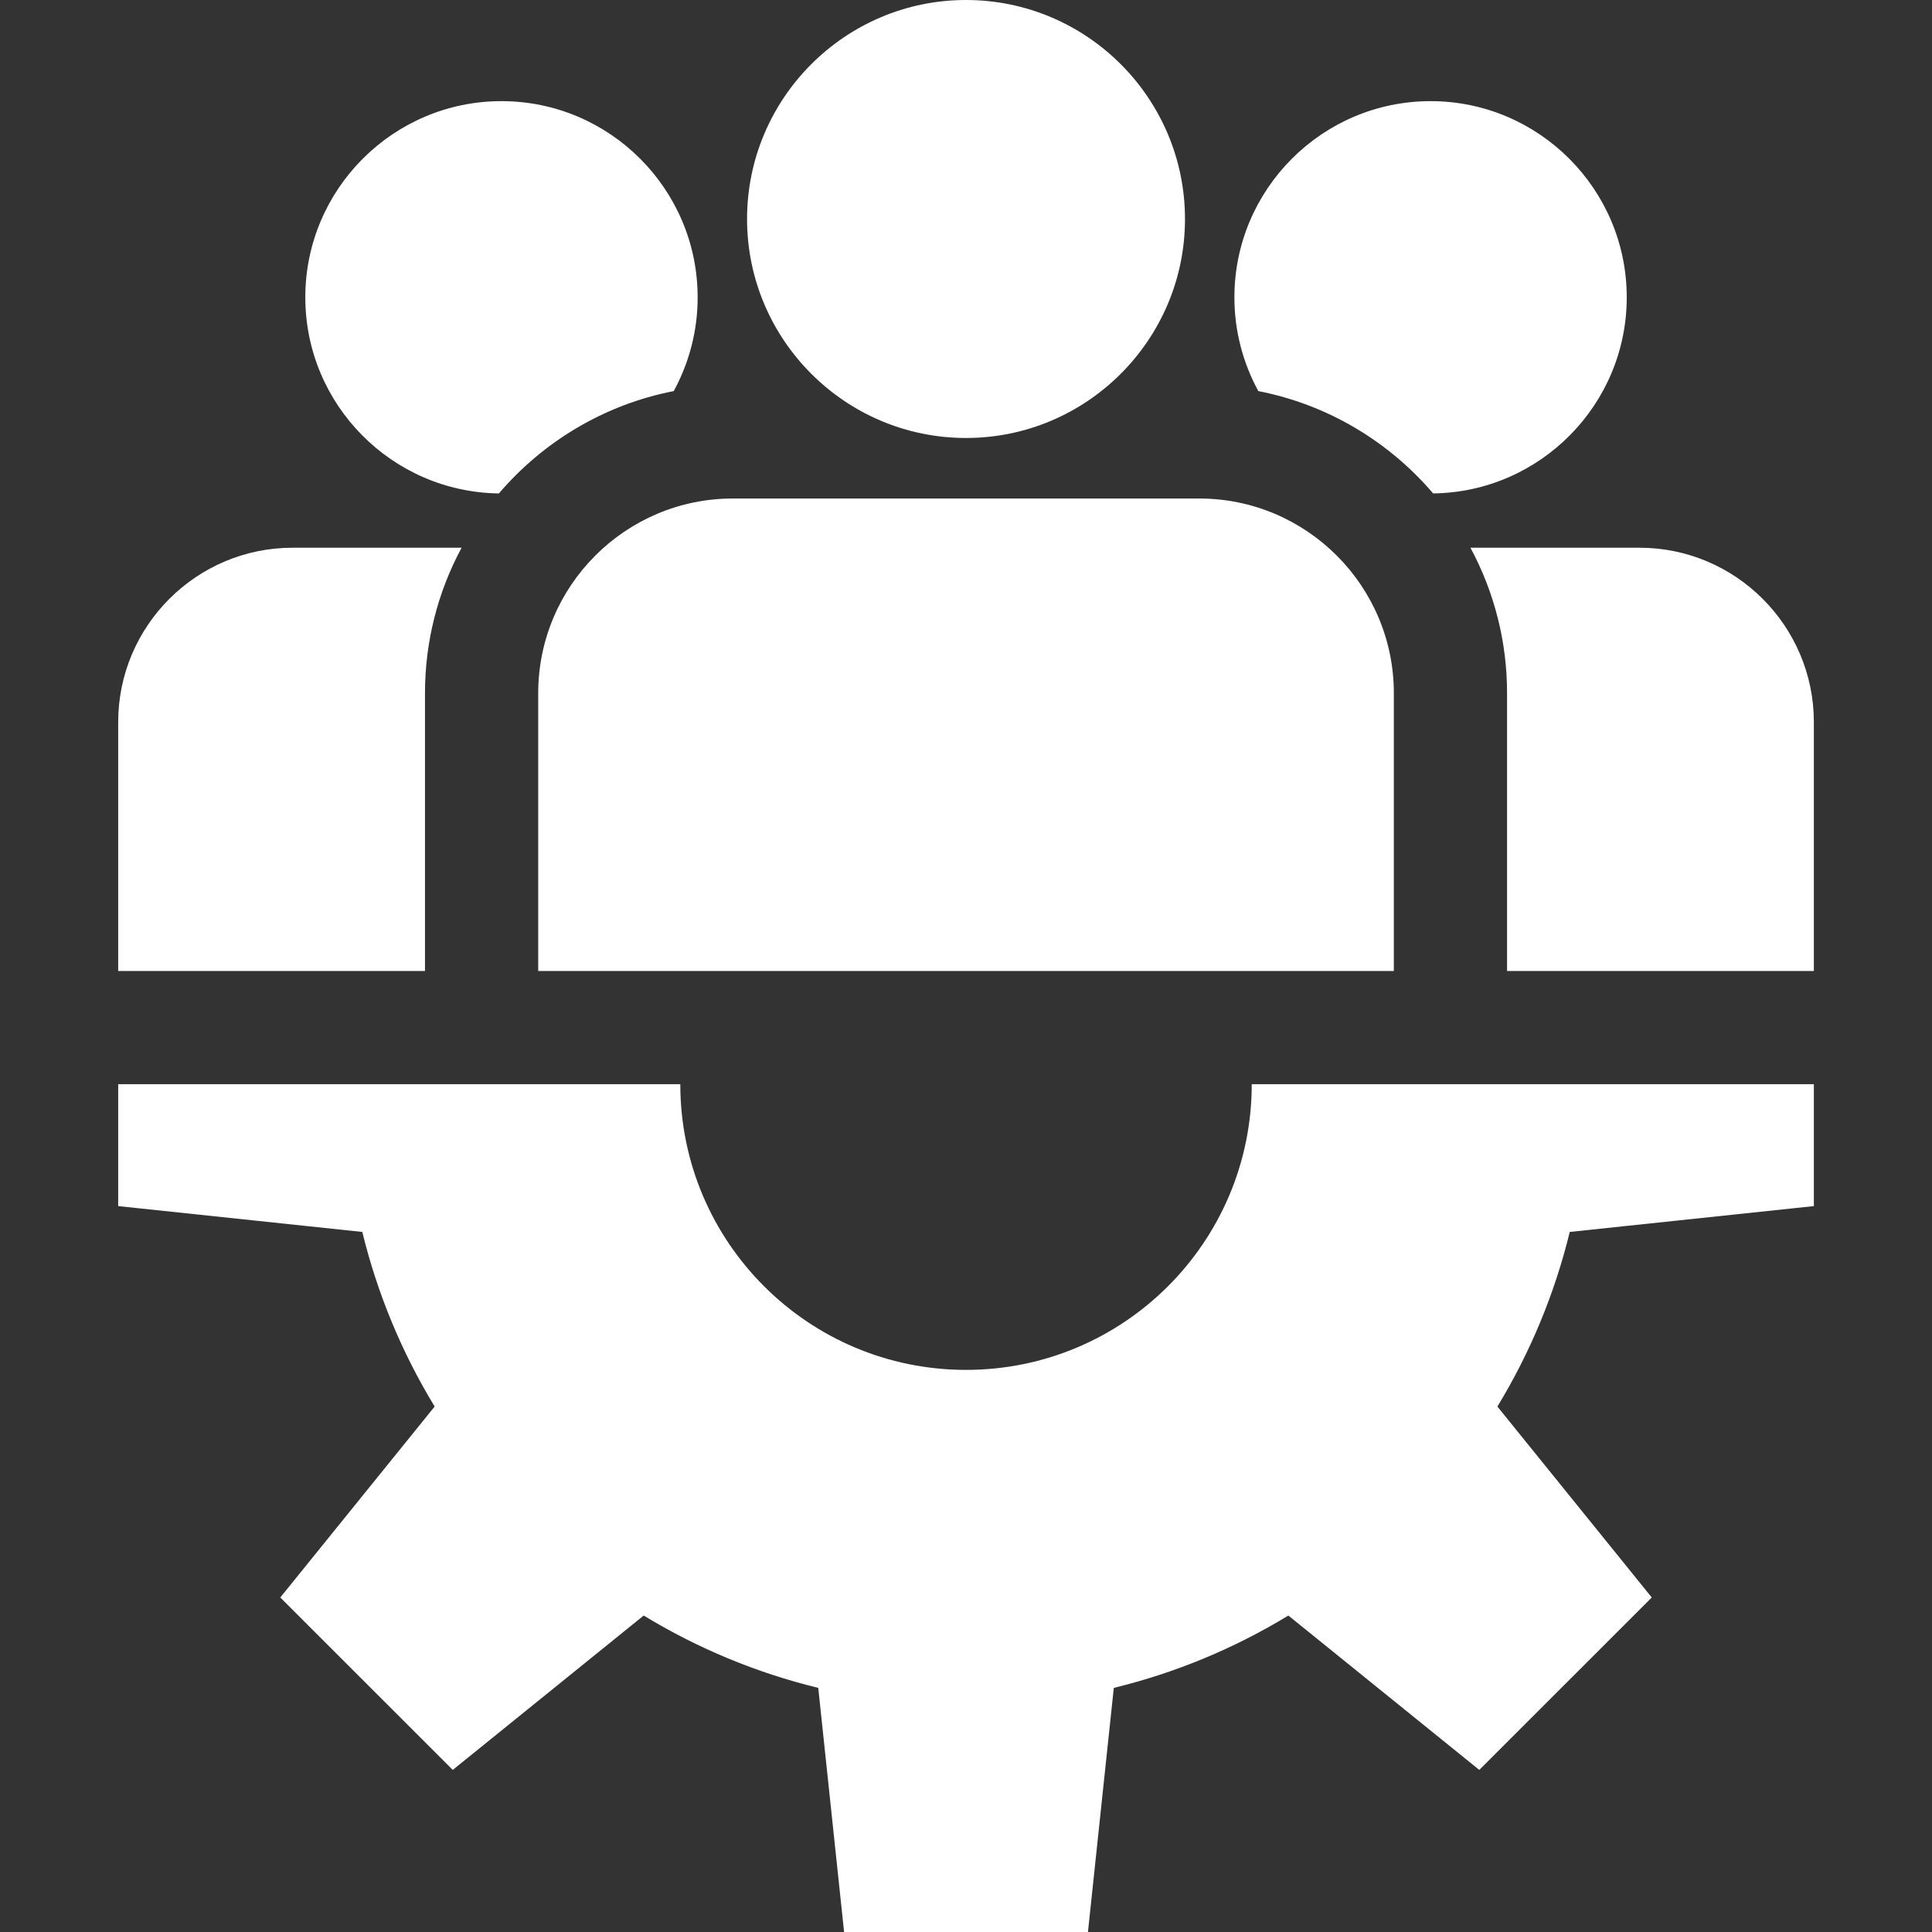
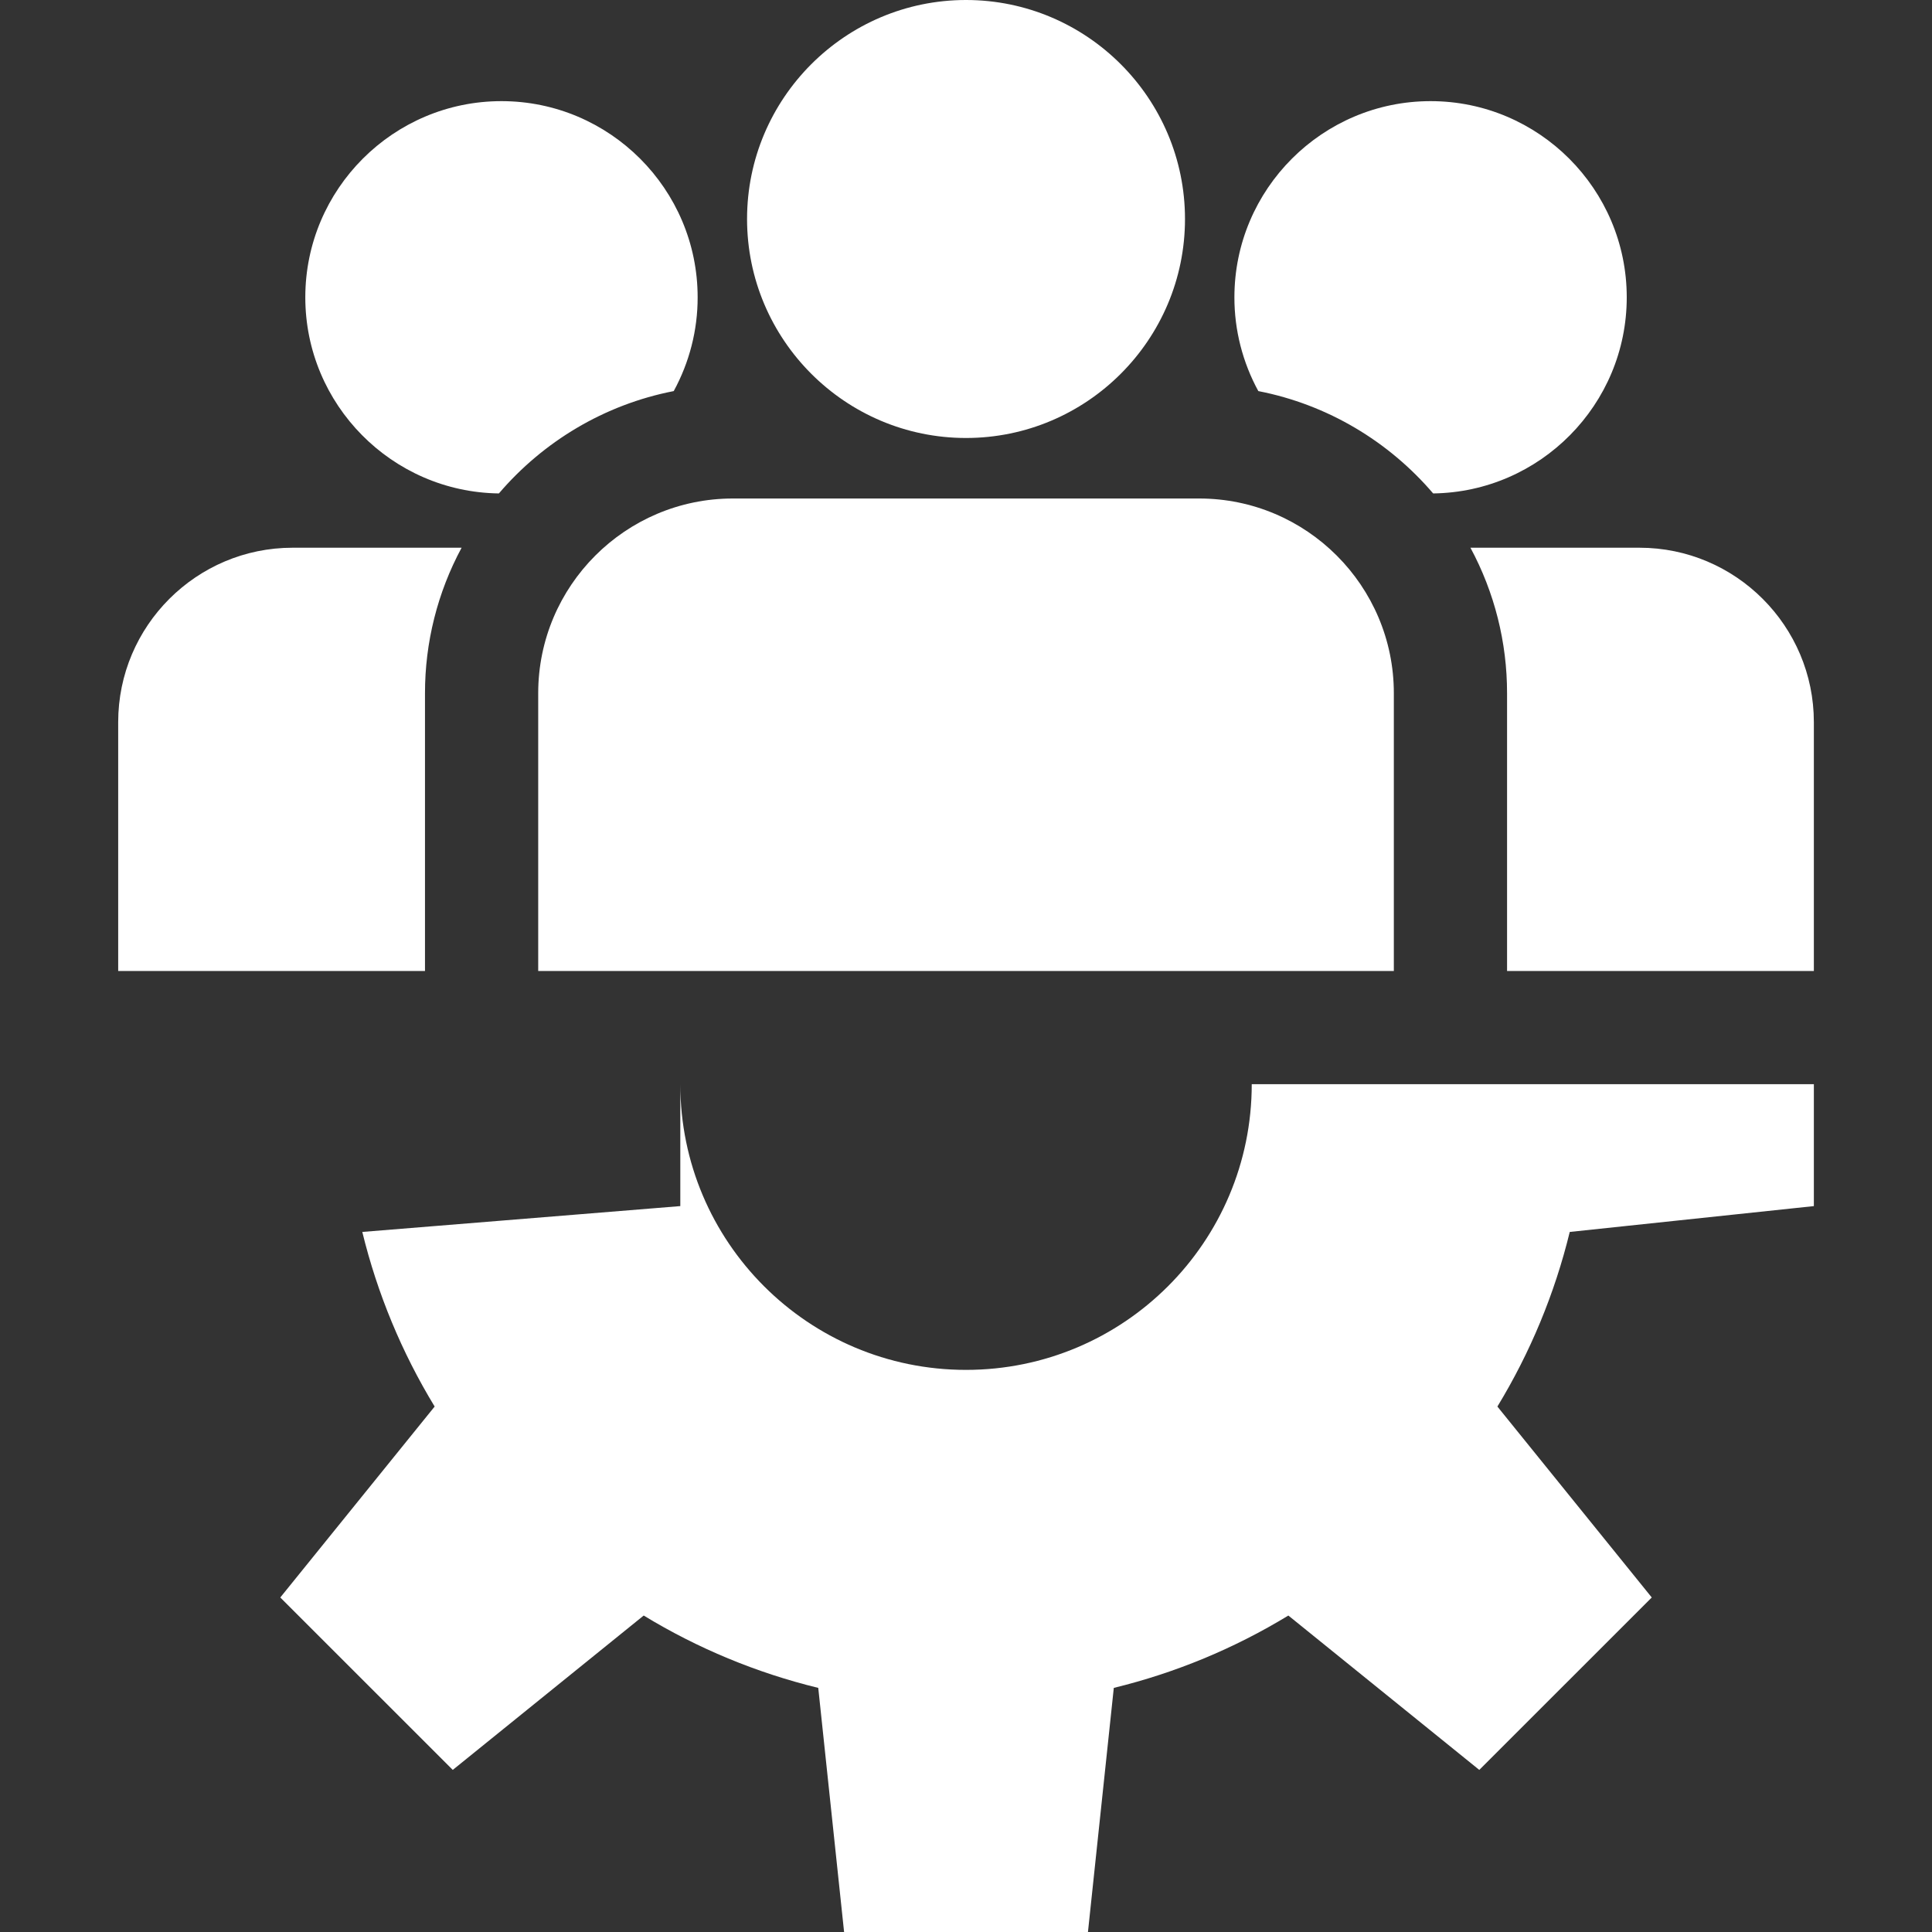
<svg xmlns="http://www.w3.org/2000/svg" width="40" height="40" viewBox="0 0 40 40" fill="none">
  <rect x="0" y="0" width="40" height="40" fill="#333333" stroke="none" />
-   <path d="M37.554 24.971V22.447H25.916C25.916 25.713 23.267 28.362 20 28.362C16.734 28.362 14.085 25.713 14.085 22.447H2.447V24.971L7.501 25.506C7.812 26.781 8.317 28 8.999 29.121L5.803 33.074L9.374 36.644L13.327 33.448C14.447 34.13 15.666 34.635 16.941 34.946L17.476 40H22.525L23.06 34.946C24.335 34.635 25.554 34.13 26.674 33.448L30.627 36.644L34.198 33.074L31.002 29.121C31.684 28 32.189 26.781 32.5 25.506L37.554 24.971ZM20 0C17.501 0 15.467 2.034 15.467 4.534C15.467 7.034 17.501 9.068 20 9.068C22.5 9.068 24.534 7.034 24.534 4.534C24.534 2.034 22.5 0 20 0ZM24.828 10.321H15.173C12.951 10.321 11.143 12.129 11.143 14.352V20.103H28.858V14.352C28.858 12.129 27.05 10.321 24.828 10.321ZM10.382 2.094C8.143 2.094 6.321 3.916 6.321 6.156C6.321 8.377 8.114 10.187 10.329 10.216C11.246 9.143 12.511 8.377 13.949 8.097C14.274 7.501 14.445 6.834 14.444 6.156C14.444 3.916 12.622 2.094 10.382 2.094ZM6.058 11.34C4.067 11.34 2.447 12.96 2.447 14.951V20.103H8.799V14.352C8.798 13.301 9.058 12.266 9.557 11.34H6.058ZM29.619 2.094C27.379 2.094 25.557 3.916 25.557 6.156C25.556 6.834 25.727 7.501 26.052 8.097C27.49 8.377 28.755 9.143 29.672 10.216C31.887 10.187 33.68 8.377 33.68 6.156C33.68 3.916 31.858 2.094 29.619 2.094ZM33.943 11.34H30.444C30.943 12.266 31.203 13.301 31.202 14.352V20.103H37.554V14.951C37.554 12.96 35.934 11.34 33.943 11.34Z" fill="white" />
+   <path d="M37.554 24.971V22.447H25.916C25.916 25.713 23.267 28.362 20 28.362C16.734 28.362 14.085 25.713 14.085 22.447V24.971L7.501 25.506C7.812 26.781 8.317 28 8.999 29.121L5.803 33.074L9.374 36.644L13.327 33.448C14.447 34.13 15.666 34.635 16.941 34.946L17.476 40H22.525L23.06 34.946C24.335 34.635 25.554 34.13 26.674 33.448L30.627 36.644L34.198 33.074L31.002 29.121C31.684 28 32.189 26.781 32.5 25.506L37.554 24.971ZM20 0C17.501 0 15.467 2.034 15.467 4.534C15.467 7.034 17.501 9.068 20 9.068C22.5 9.068 24.534 7.034 24.534 4.534C24.534 2.034 22.5 0 20 0ZM24.828 10.321H15.173C12.951 10.321 11.143 12.129 11.143 14.352V20.103H28.858V14.352C28.858 12.129 27.05 10.321 24.828 10.321ZM10.382 2.094C8.143 2.094 6.321 3.916 6.321 6.156C6.321 8.377 8.114 10.187 10.329 10.216C11.246 9.143 12.511 8.377 13.949 8.097C14.274 7.501 14.445 6.834 14.444 6.156C14.444 3.916 12.622 2.094 10.382 2.094ZM6.058 11.34C4.067 11.34 2.447 12.96 2.447 14.951V20.103H8.799V14.352C8.798 13.301 9.058 12.266 9.557 11.34H6.058ZM29.619 2.094C27.379 2.094 25.557 3.916 25.557 6.156C25.556 6.834 25.727 7.501 26.052 8.097C27.49 8.377 28.755 9.143 29.672 10.216C31.887 10.187 33.68 8.377 33.68 6.156C33.68 3.916 31.858 2.094 29.619 2.094ZM33.943 11.34H30.444C30.943 12.266 31.203 13.301 31.202 14.352V20.103H37.554V14.951C37.554 12.96 35.934 11.34 33.943 11.34Z" fill="white" />
</svg>